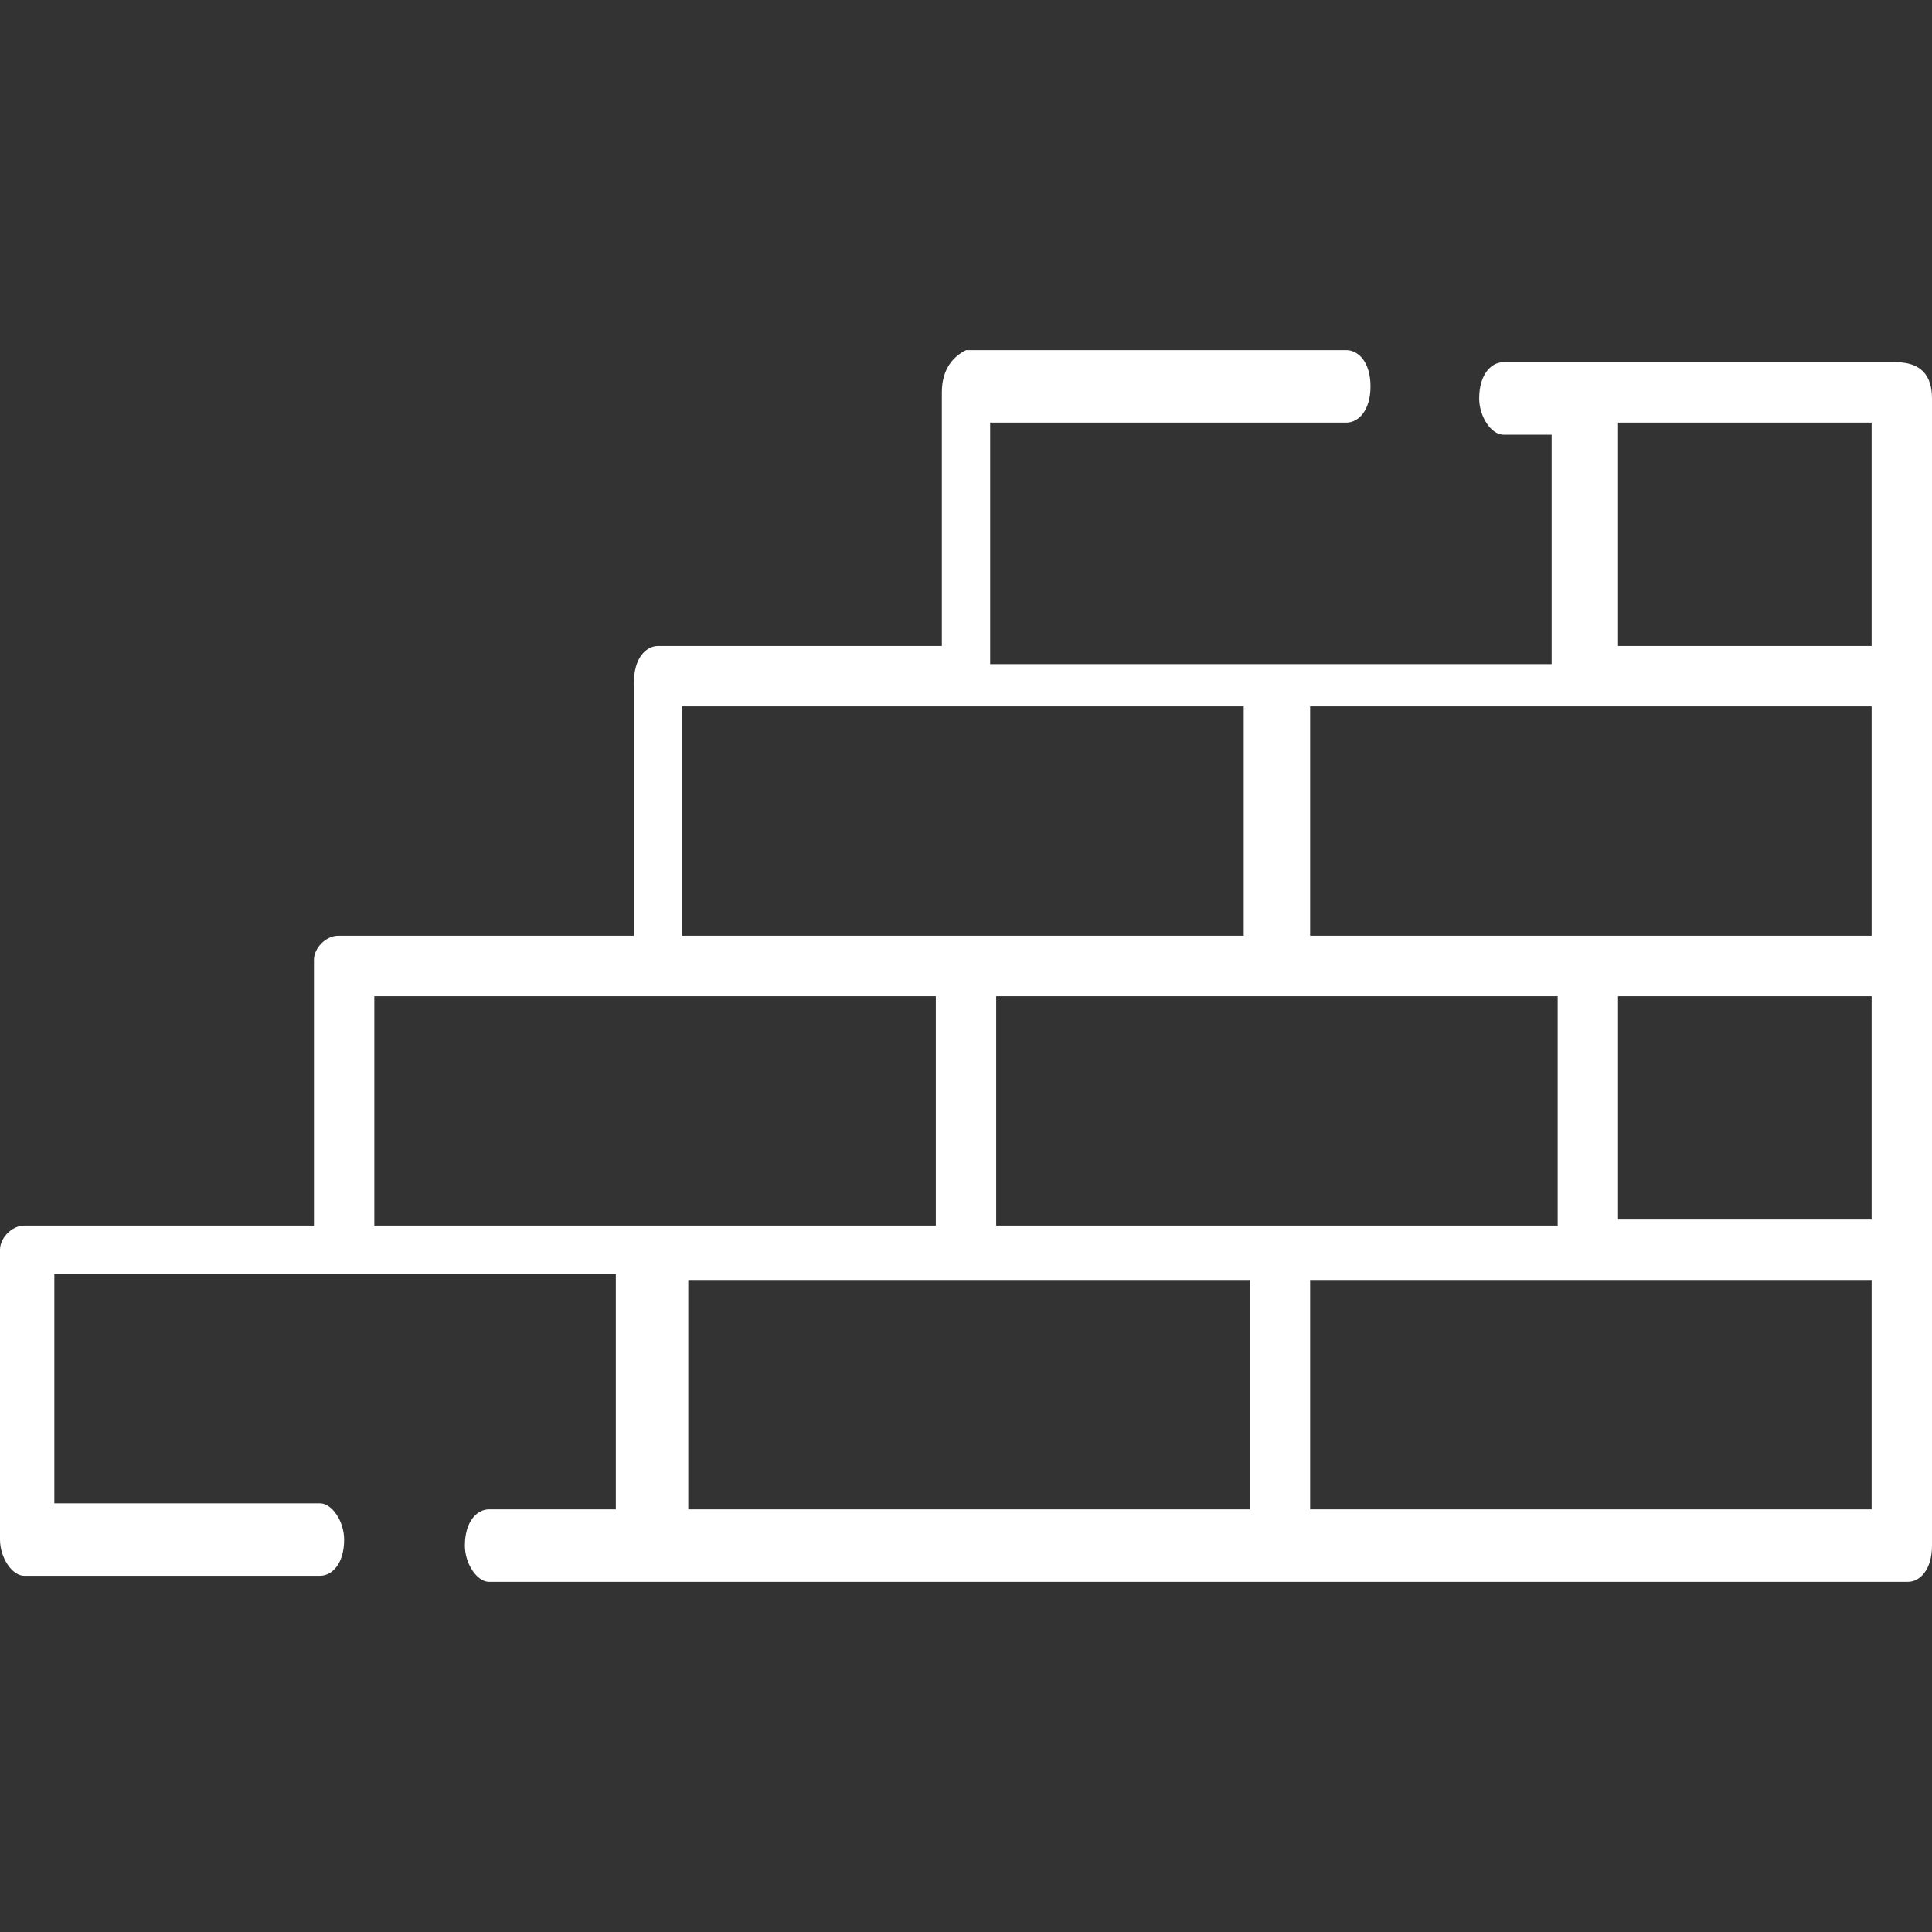
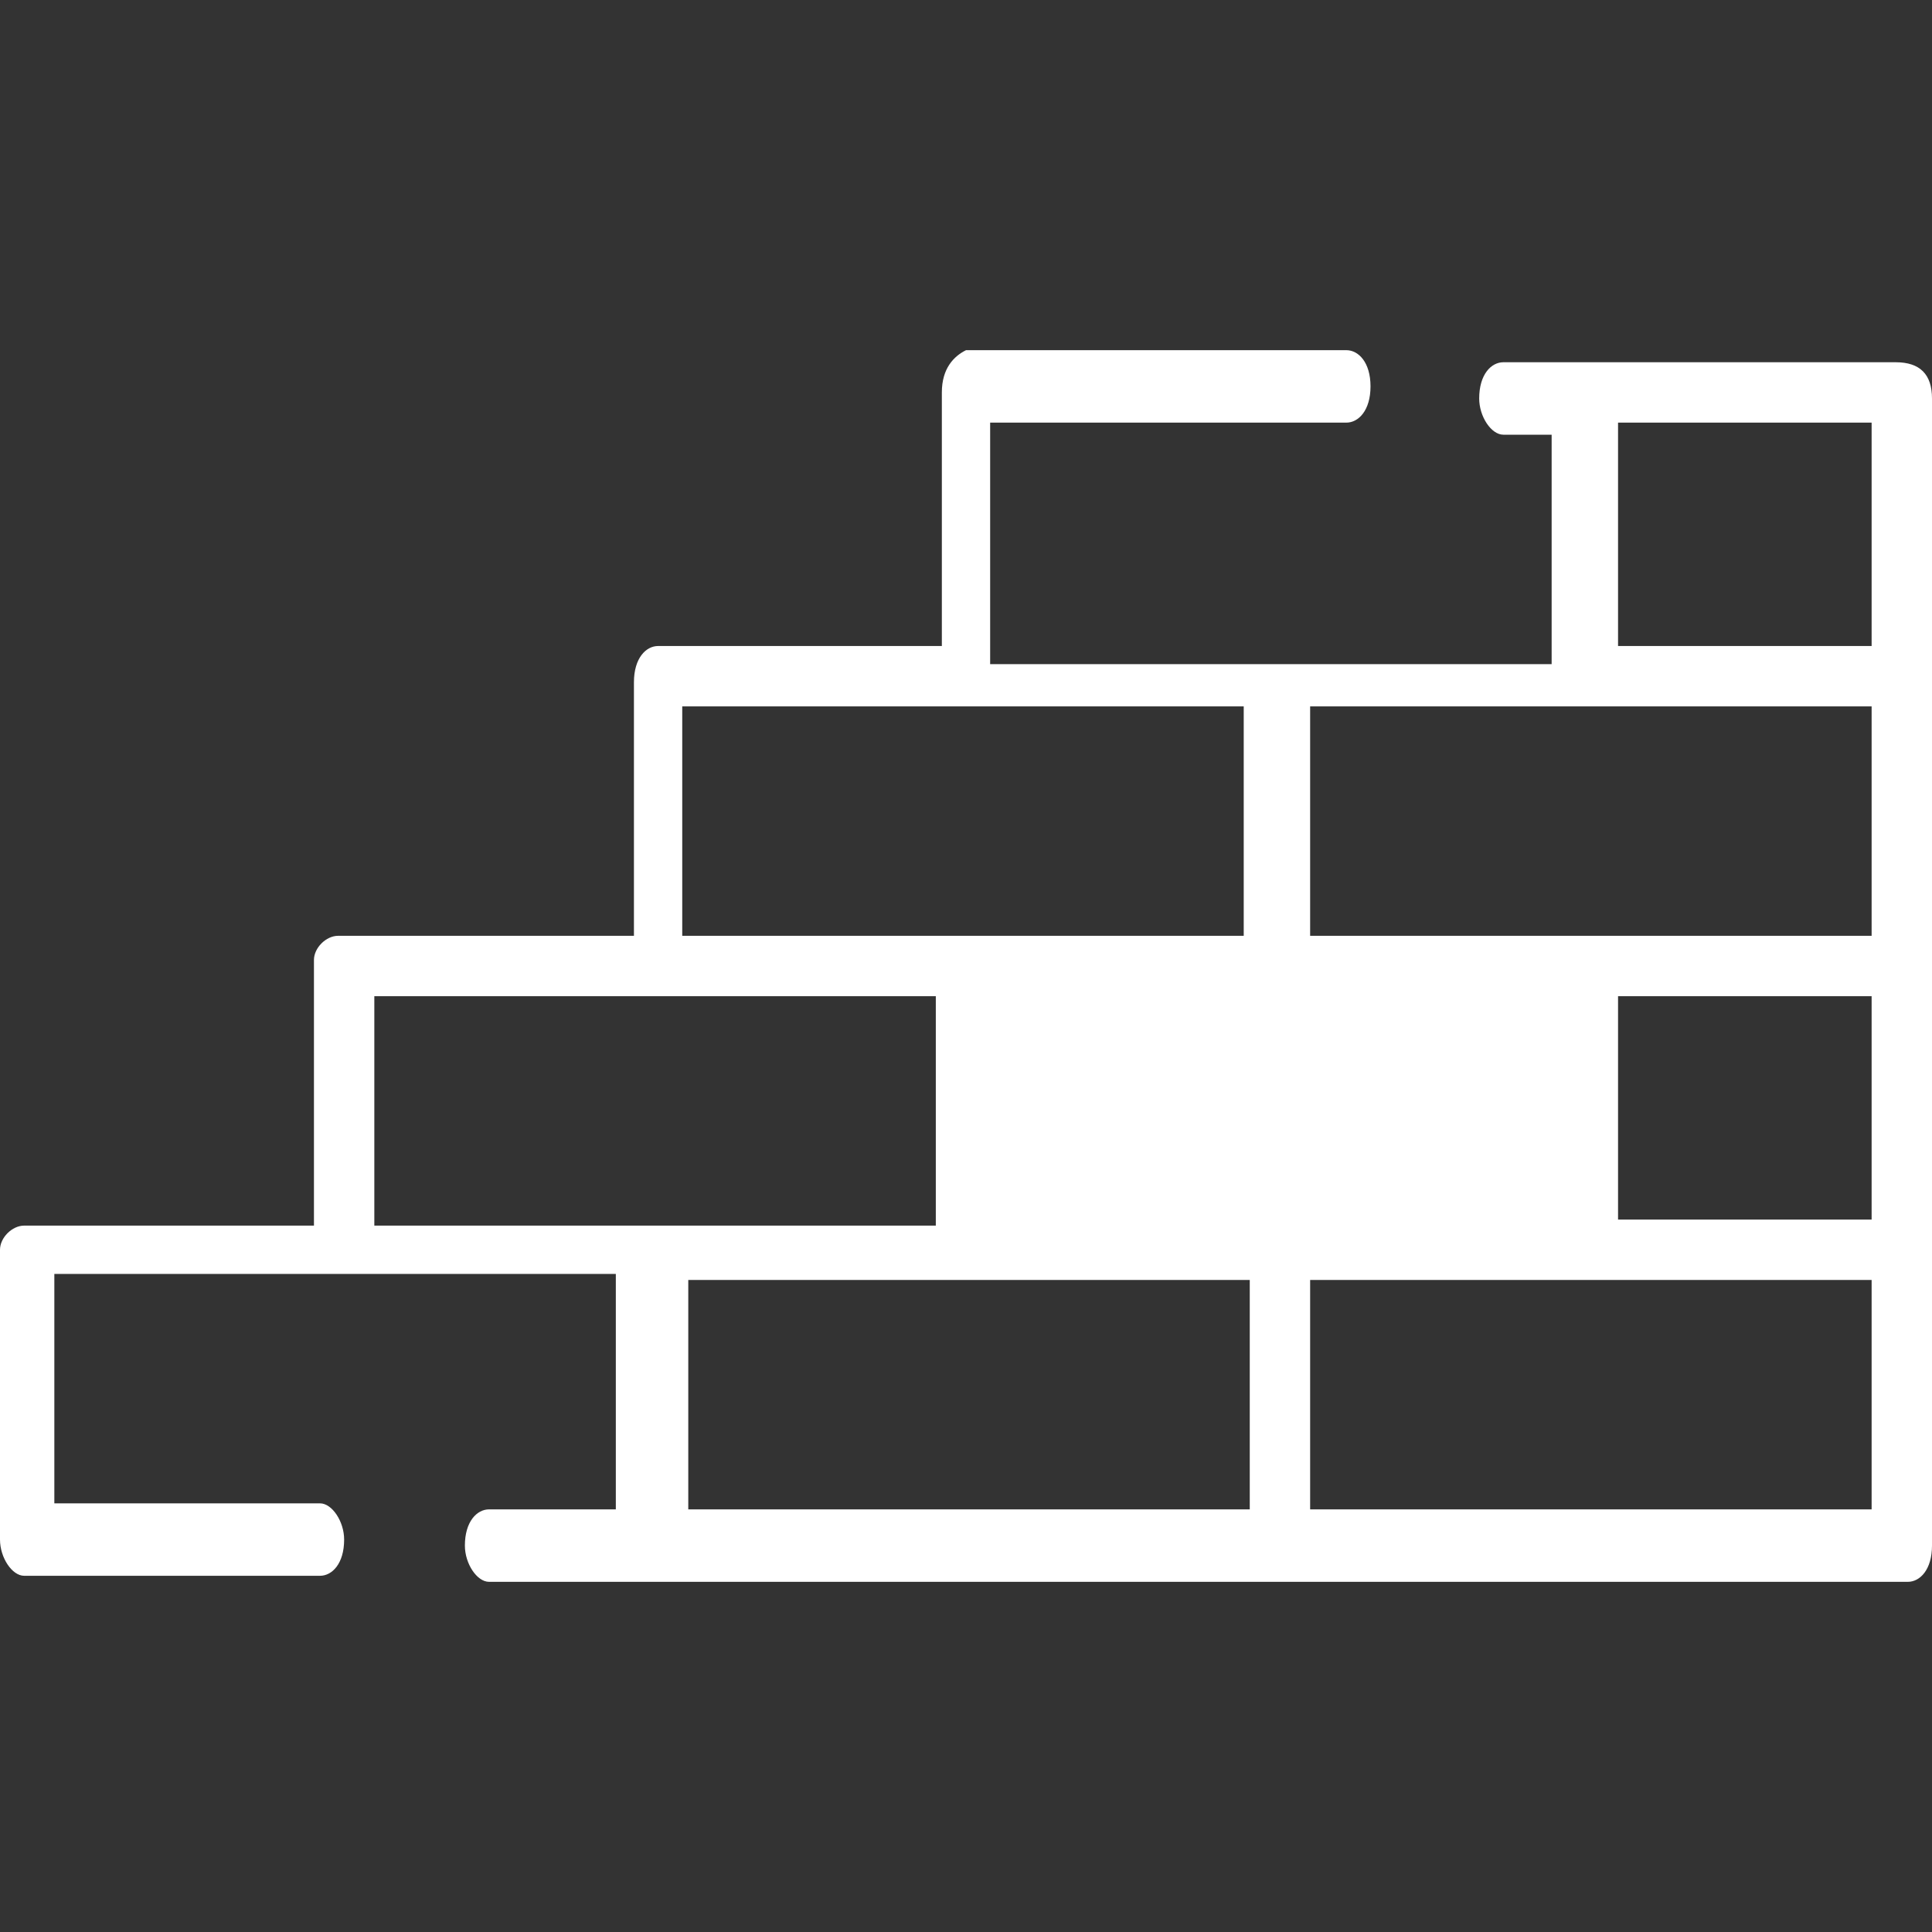
<svg xmlns="http://www.w3.org/2000/svg" version="1.1" id="Layer_1" x="0px" y="0px" viewBox="0 0 32 32" style="enable-background:new 0 0 32 32;" xml:space="preserve">
  <rect x="0" y="0" width="32" height="32" fill="#333333" stroke="none" />
  <style type="text/css">
	.st0{fill:#FFFFFF;}
</style>
-   <path class="st0" d="M31.4,6h-6.5c-0.2,0-0.4,0.2-0.4,0.6c0,0.3,0.2,0.6,0.4,0.6h0.8v3.8h-9.3V7h5.9c0.2,0,0.4-0.2,0.4-0.6  s-0.2-0.6-0.4-0.6h-6.3c-0.2,0.1-0.4,0.3-0.4,0.7v4.2h-4.7c-0.2,0-0.4,0.2-0.4,0.6v4.2H5.6c-0.2,0-0.4,0.2-0.4,0.4v4.4H0.4  c-0.2,0-0.4,0.2-0.4,0.4v4.8c0,0.3,0.2,0.6,0.4,0.6h4.9c0.2,0,0.4-0.2,0.4-0.6c0-0.3-0.2-0.6-0.4-0.6H0.9v-3.8h9.3V25H8.1  c-0.2,0-0.4,0.2-0.4,0.6c0,0.3,0.2,0.6,0.4,0.6h23.5c0.2,0,0.4-0.2,0.4-0.6v-19C32,6.2,31.8,6,31.4,6z M11.3,11.7h9.3v3.8h-9.3  C11.3,15.5,11.3,11.7,11.3,11.7z M25.8,16.5v3.8h-9.3v-3.8H25.8z M6.2,20.2v-3.7h9.3v3.8H6.2V20.2z M20.7,25h-9.3v-3.8h9.3V25z   M31,25h-9.3v-3.8H31V25L31,25z M31,20.2h-4.2v-3.7H31V20.2z M31,15.5h-9.3v-3.8H31V15.5L31,15.5z M31,10.7h-4.2V7H31V10.7z" />
+   <path class="st0" d="M31.4,6h-6.5c-0.2,0-0.4,0.2-0.4,0.6c0,0.3,0.2,0.6,0.4,0.6h0.8v3.8h-9.3V7h5.9c0.2,0,0.4-0.2,0.4-0.6  s-0.2-0.6-0.4-0.6h-6.3c-0.2,0.1-0.4,0.3-0.4,0.7v4.2h-4.7c-0.2,0-0.4,0.2-0.4,0.6v4.2H5.6c-0.2,0-0.4,0.2-0.4,0.4v4.4H0.4  c-0.2,0-0.4,0.2-0.4,0.4v4.8c0,0.3,0.2,0.6,0.4,0.6h4.9c0.2,0,0.4-0.2,0.4-0.6c0-0.3-0.2-0.6-0.4-0.6H0.9v-3.8h9.3V25H8.1  c-0.2,0-0.4,0.2-0.4,0.6c0,0.3,0.2,0.6,0.4,0.6h23.5c0.2,0,0.4-0.2,0.4-0.6v-19C32,6.2,31.8,6,31.4,6z M11.3,11.7h9.3v3.8h-9.3  C11.3,15.5,11.3,11.7,11.3,11.7z M25.8,16.5v3.8v-3.8H25.8z M6.2,20.2v-3.7h9.3v3.8H6.2V20.2z M20.7,25h-9.3v-3.8h9.3V25z   M31,25h-9.3v-3.8H31V25L31,25z M31,20.2h-4.2v-3.7H31V20.2z M31,15.5h-9.3v-3.8H31V15.5L31,15.5z M31,10.7h-4.2V7H31V10.7z" />
</svg>